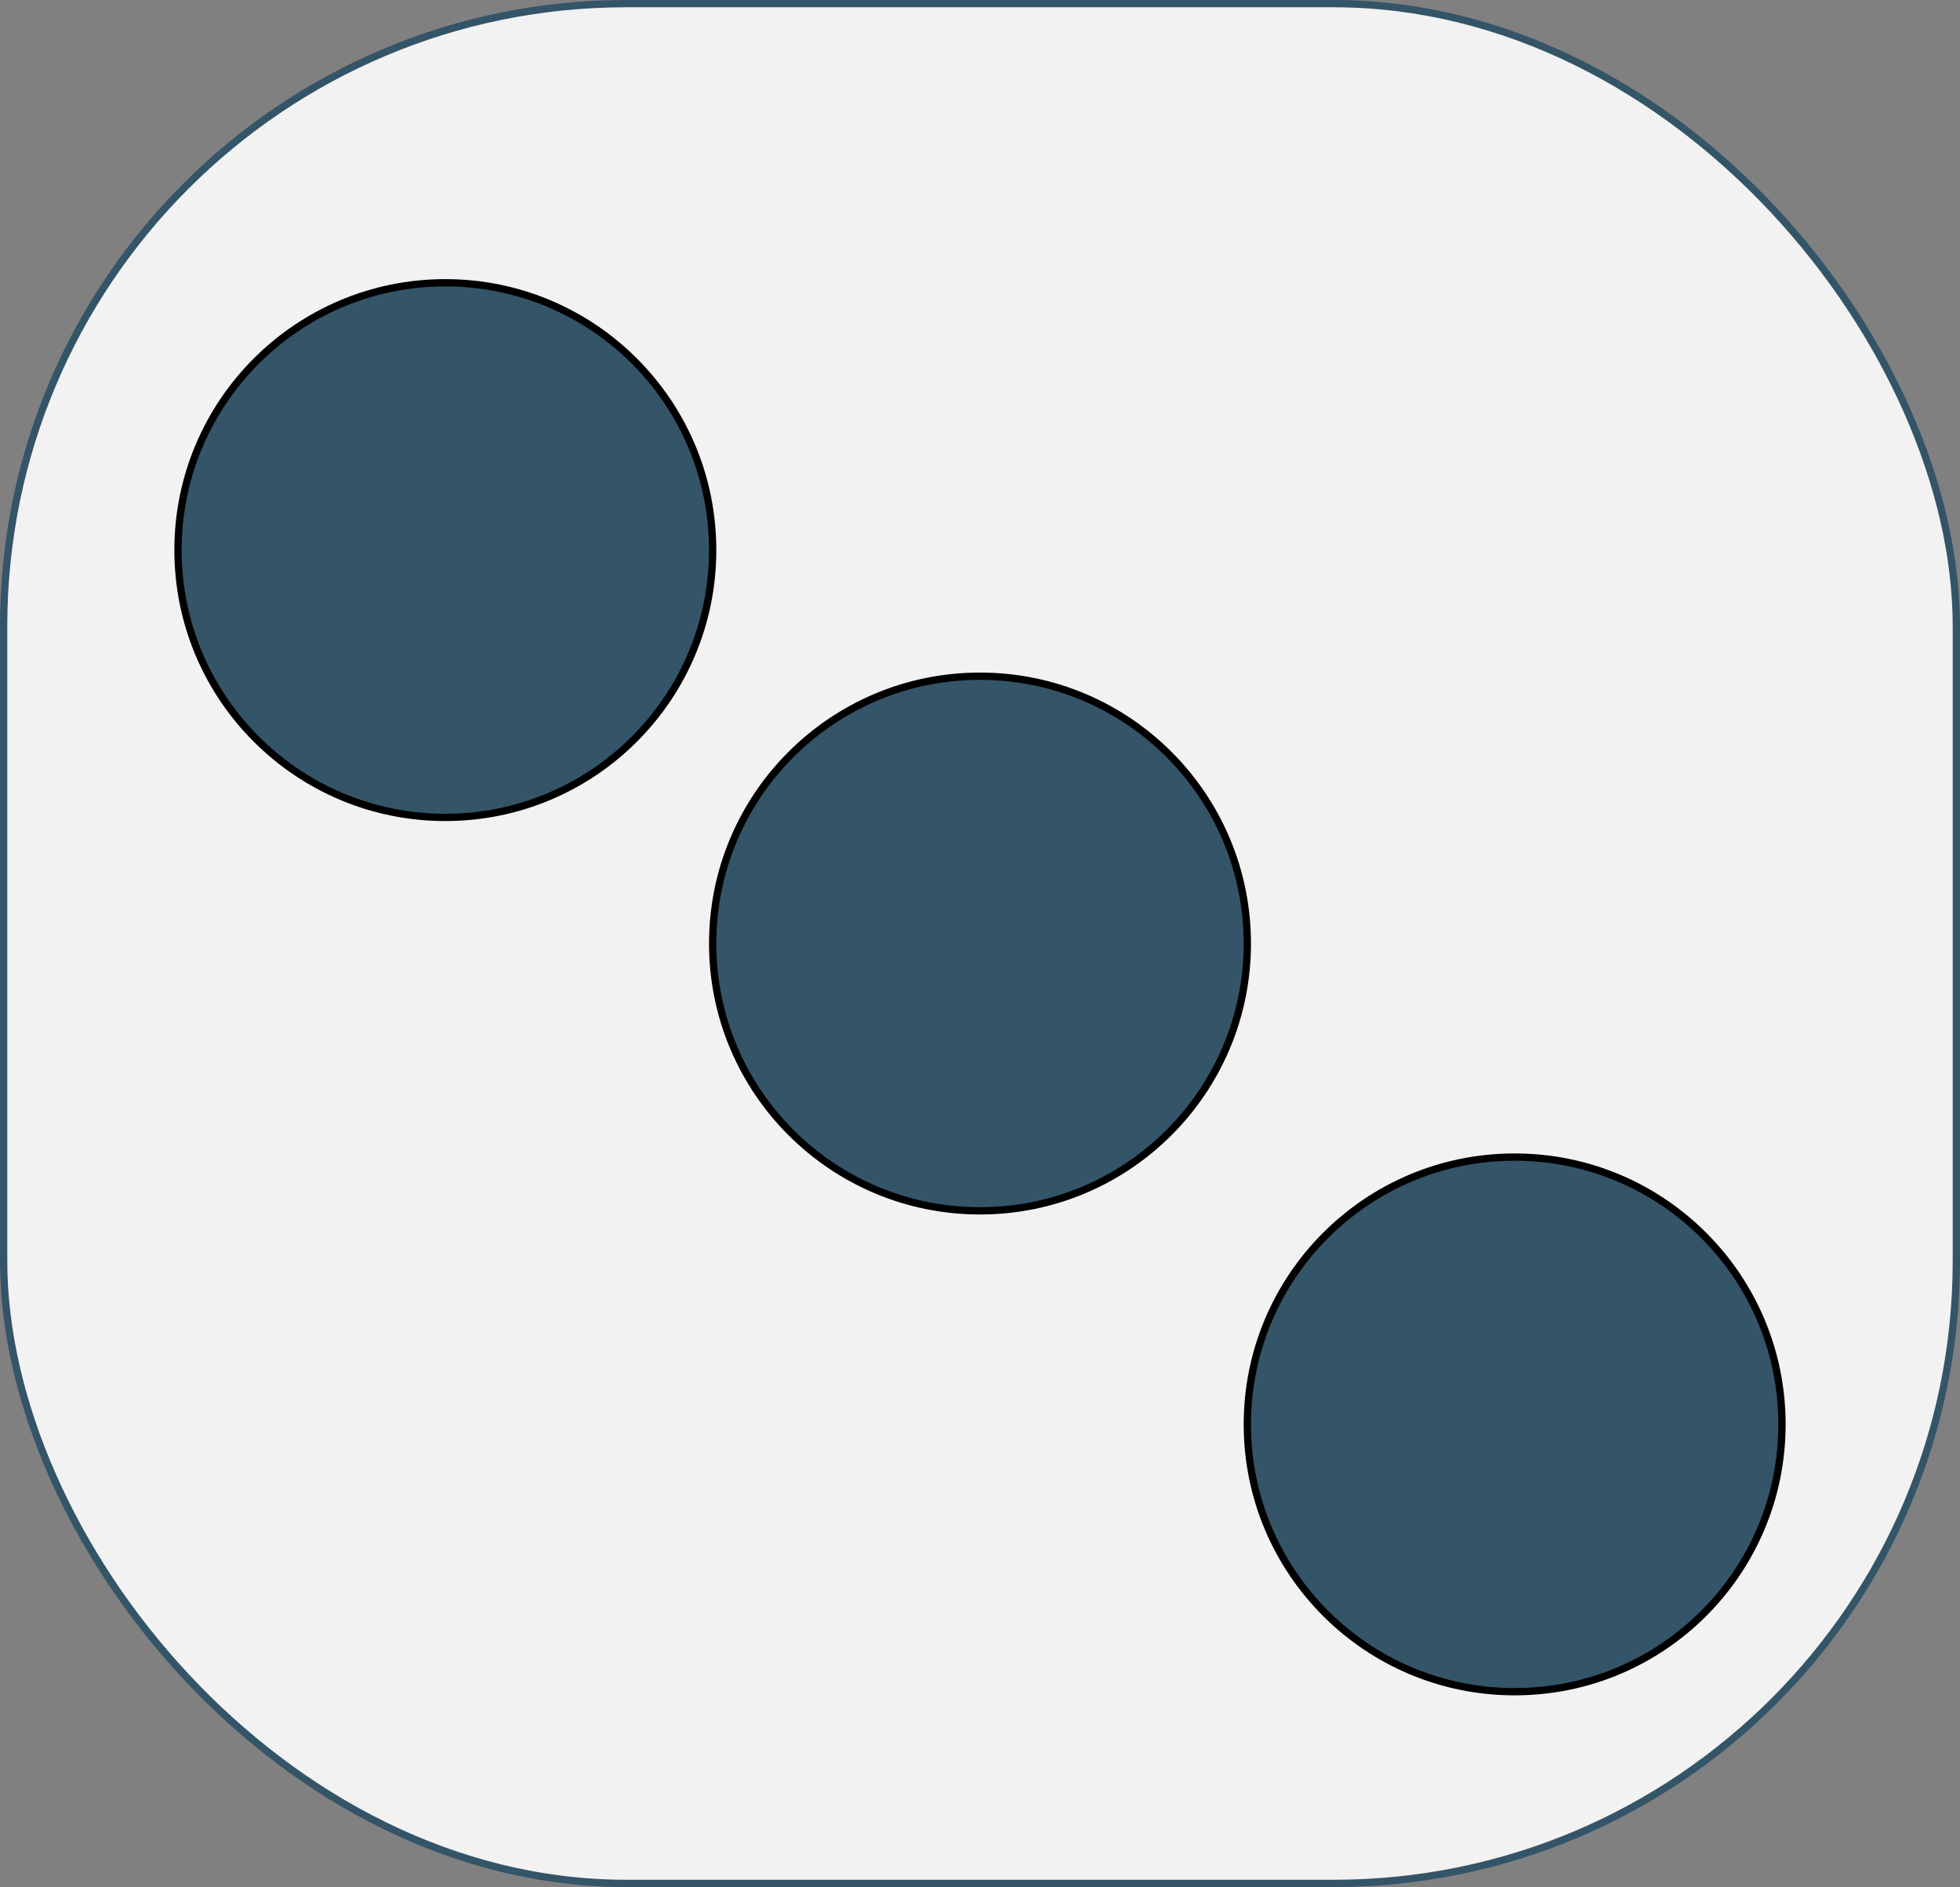
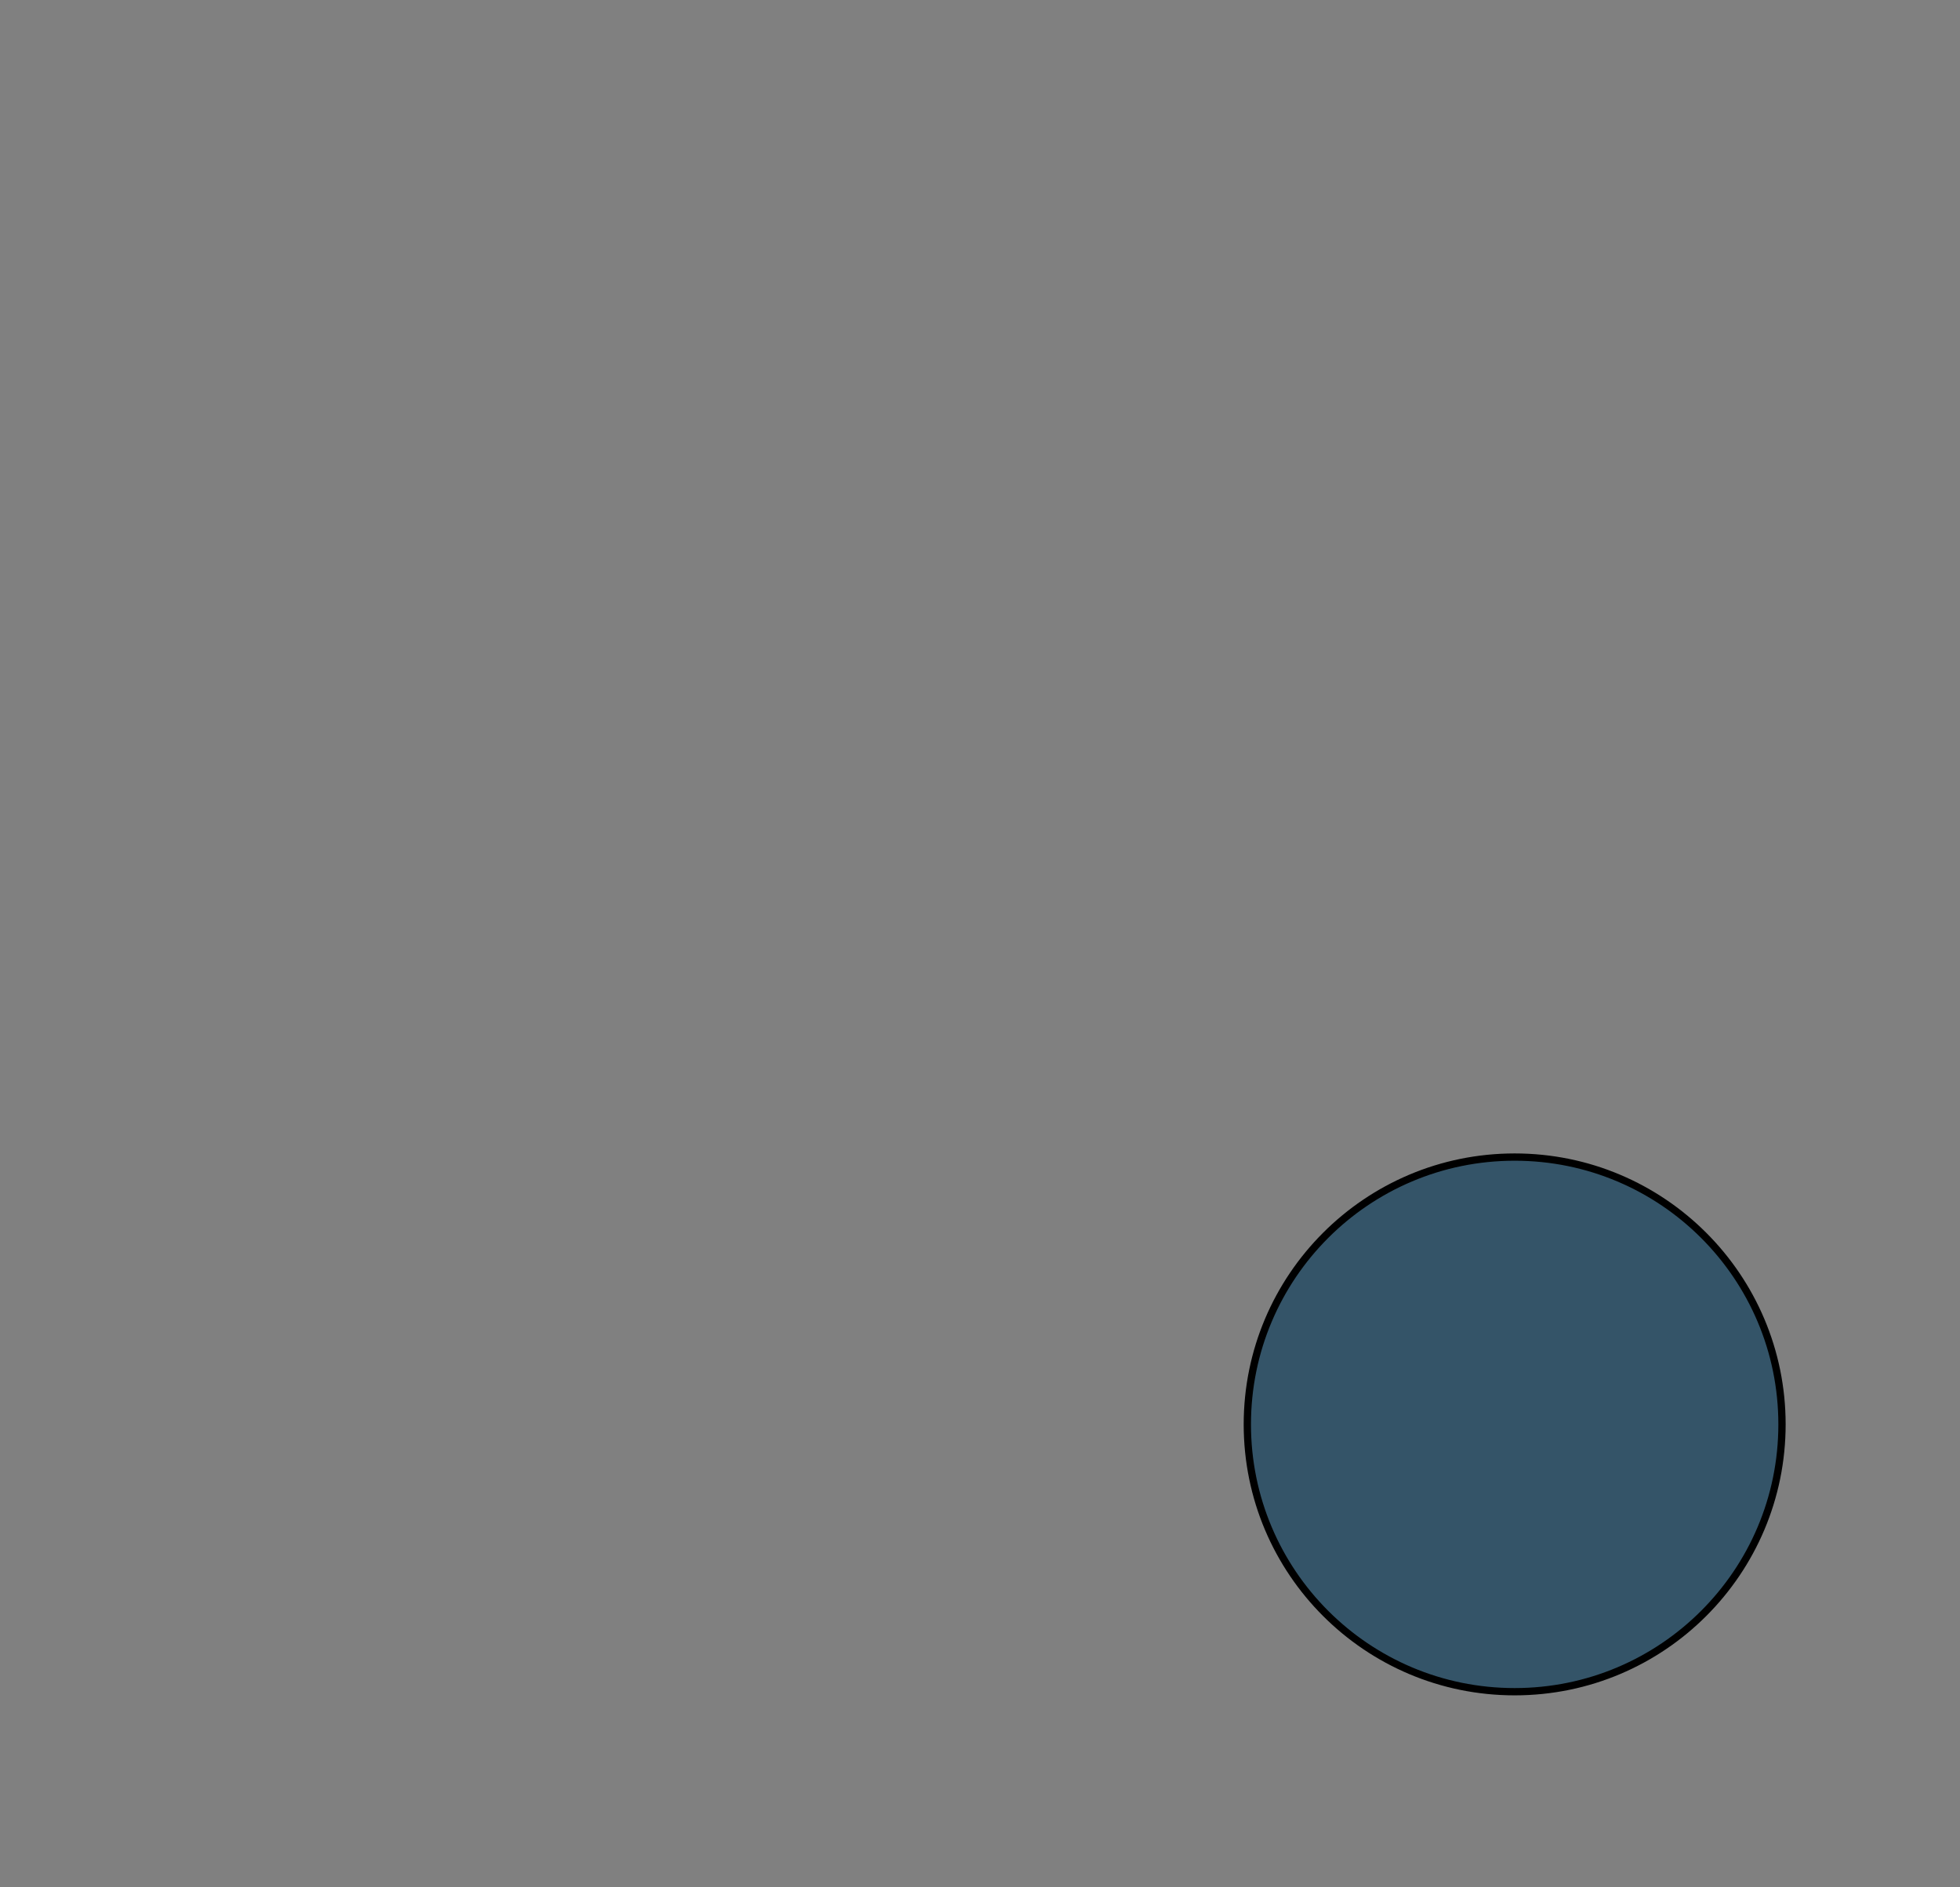
<svg xmlns="http://www.w3.org/2000/svg" id="Ebene_2" viewBox="0 0 269 259">
  <rect x="0" y="0" width="269" height="259" fill="#808080" stroke="none" />
  <defs>
    <style>.cls-1{fill:#345468;stroke:#000;}.cls-1,.cls-2{stroke-miterlimit:10;}.cls-2{fill:#f2f2f2;stroke:#345468;}</style>
  </defs>
  <g id="drei">
-     <rect id="Hintergrund" class="cls-2" x=".5" y=".5" width="268" height="258" rx="85.46" ry="85.46" />
-     <circle class="cls-1" cx="61.12" cy="75.5" r="36.69" />
-     <circle class="cls-1" cx="134.5" cy="129.5" r="36.69" />
    <circle class="cls-1" cx="207.88" cy="195.5" r="36.69" />
  </g>
</svg>